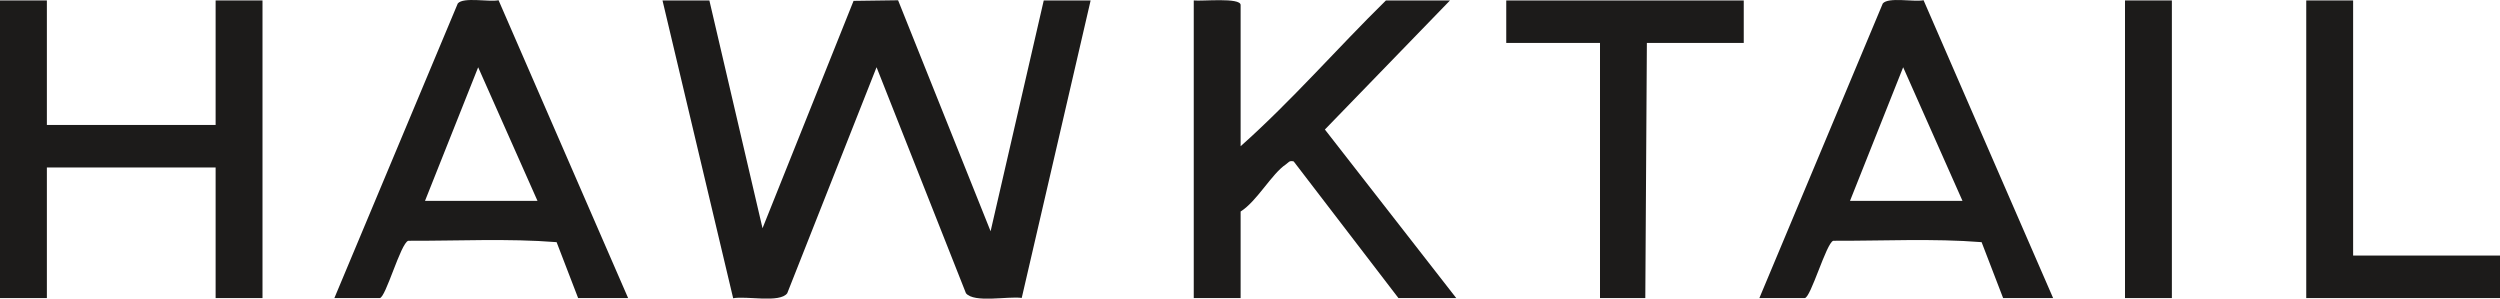
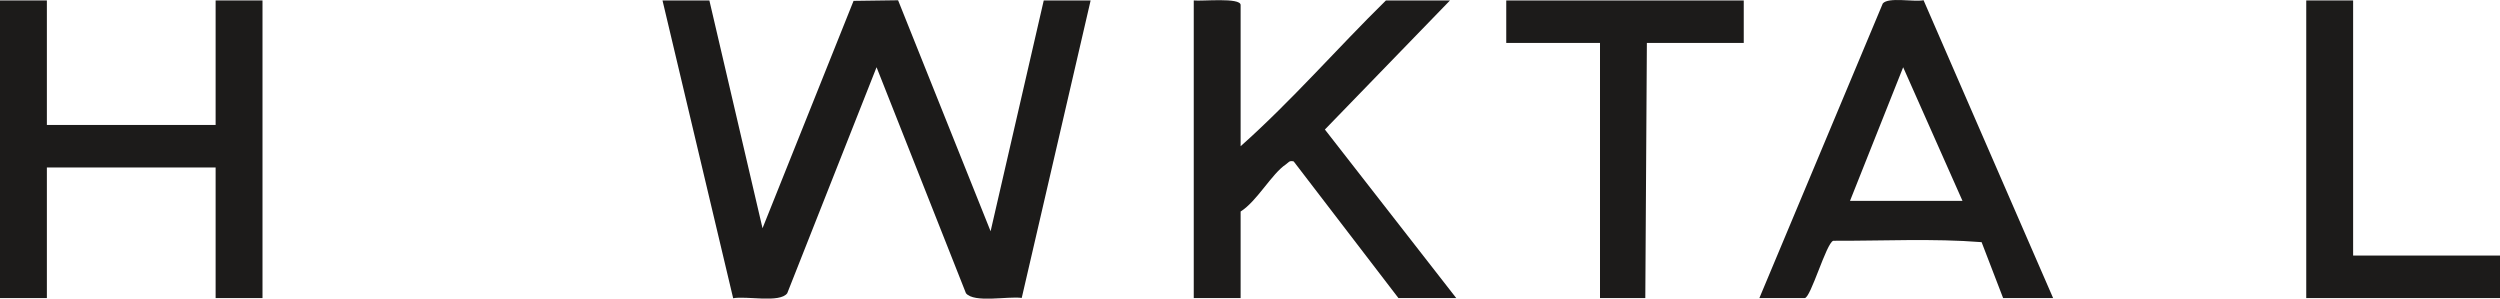
<svg xmlns="http://www.w3.org/2000/svg" fill="none" height="100%" overflow="visible" preserveAspectRatio="none" style="display: block;" viewBox="0 0 226 27" width="100%">
  <g id="Vector">
    <path d="M64.127 0.04L68.932 20.632L77.162 0.078L81.187 0.023L89.55 20.906L94.355 0.04H98.593L92.365 26.933C91.129 26.755 88.056 27.416 87.321 26.506L79.241 6.077L71.166 26.51C70.496 27.419 67.455 26.728 66.278 26.962L59.89 0.04H64.127Z" fill="#1C1B1A" />
    <path d="M4.237 0.04V11.296H19.492V0.04H23.73V26.946H19.492V15.14H4.237V26.946H0V0.04H4.237Z" fill="#1C1B1A" />
    <path d="M112.152 13.218C116.793 9.089 120.863 4.386 125.289 0.04H131.08L119.77 11.709L131.645 26.946H126.419L116.95 14.593C116.537 14.483 116.479 14.703 116.243 14.86C114.967 15.706 113.63 18.193 112.152 19.121V26.946H107.915V0.04C108.604 0.131 112.152 -0.251 112.152 0.452V13.218Z" fill="#1C1B1A" />
    <path d="M159.047 26.946L170.205 0.313C170.722 -0.29 173.013 0.201 173.89 0.02L185.602 26.946H181.082L179.137 21.891C174.754 21.542 170.178 21.783 165.724 21.766C165.09 21.978 163.691 26.946 163.144 26.946L159.047 26.946ZM177.41 18.16L172.046 6.08L167.24 18.16H177.41Z" fill="#1C1B1A" />
-     <path d="M30.227 26.946L41.384 0.312C41.9 -0.296 44.211 0.205 45.07 0.021L56.782 26.946H52.263L50.317 21.891C45.934 21.542 41.358 21.783 36.904 21.766C36.21 21.998 34.864 26.946 34.324 26.946H30.227ZM48.59 18.16L43.226 6.081L38.42 18.16H48.59Z" fill="#1C1B1A" />
    <path d="M157.635 0.04V3.884H148.877L148.736 26.946H144.64V3.884H136.165V0.04H157.635Z" fill="#1C1B1A" />
    <path d="M212.722 0.04V23.102H226V26.946H208.485V0.04H212.722Z" fill="#1C1B1A" />
-     <path d="M196.337 0.04H192.1V26.946H196.337V0.04Z" fill="#1C1B1A" />
+     <path d="M196.337 0.04H192.1H196.337V0.04Z" fill="#1C1B1A" />
  </g>
</svg>